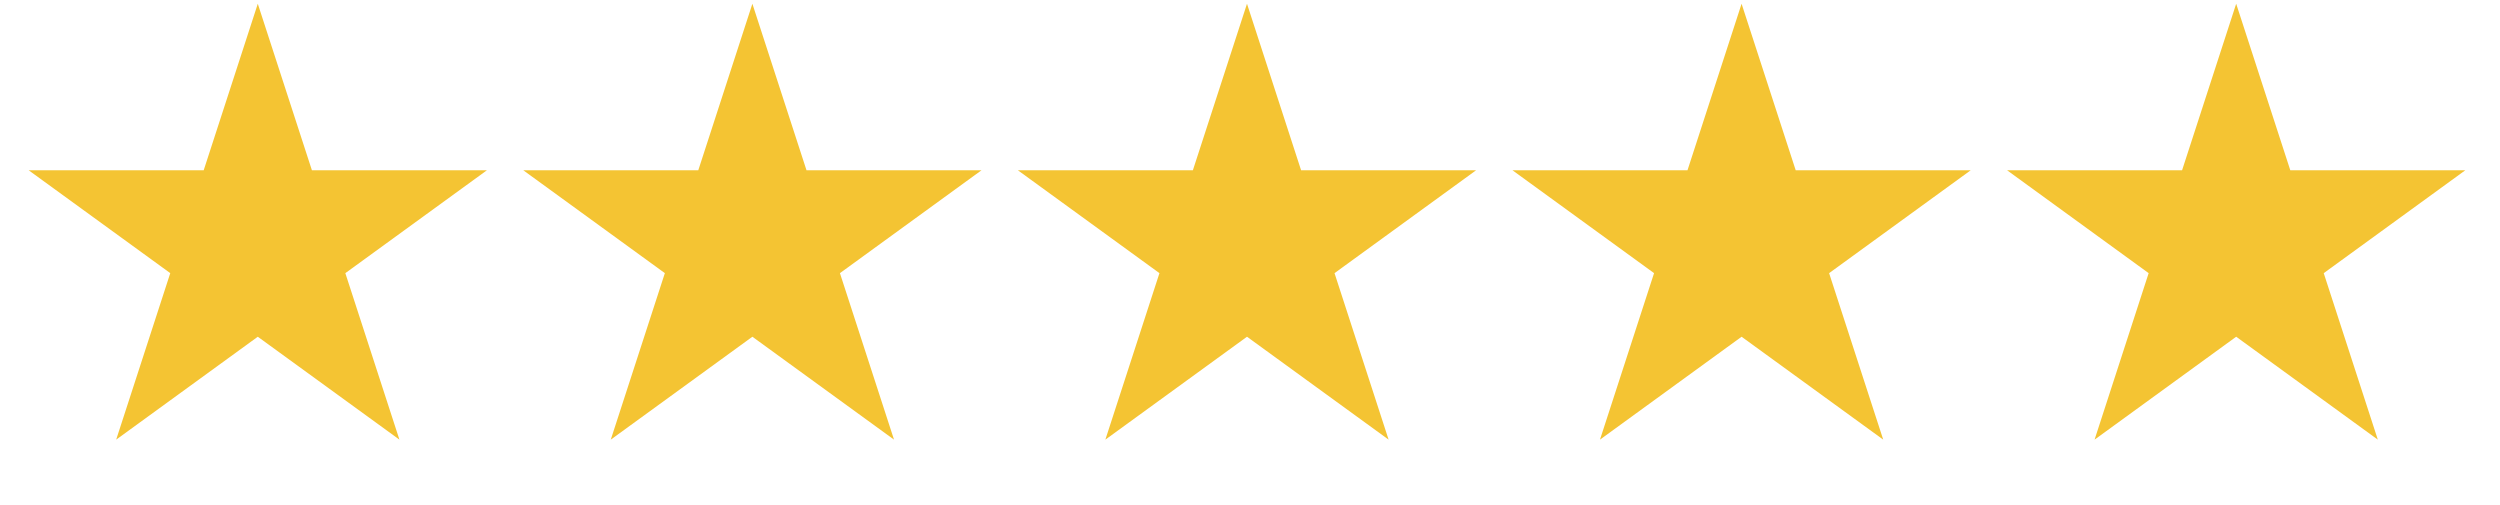
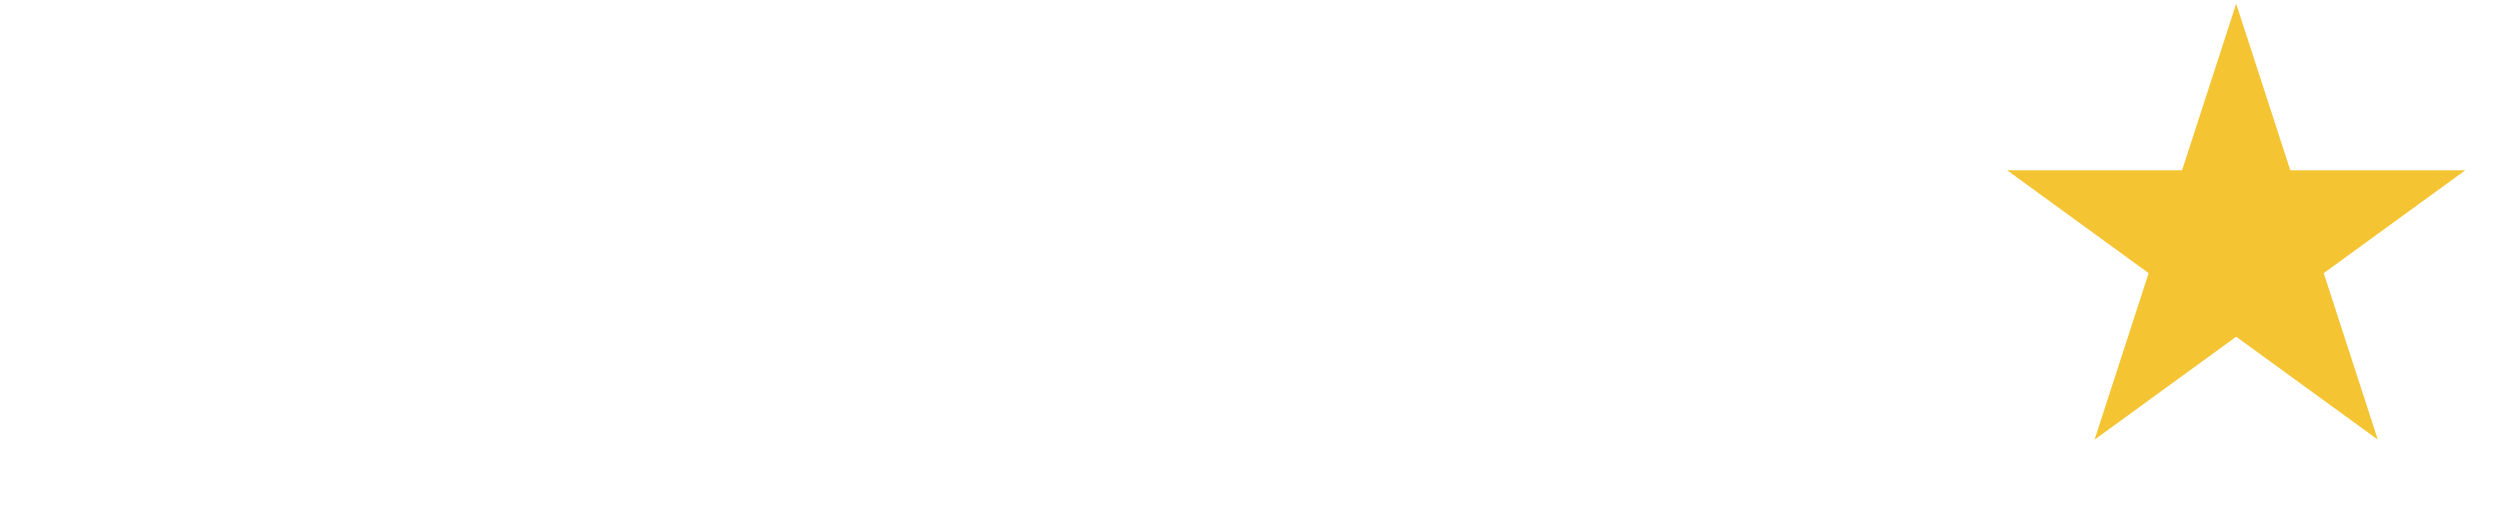
<svg xmlns="http://www.w3.org/2000/svg" width="104" height="21" viewBox="0 0 104 21" fill="none">
-   <path d="M10.724 0.156L12.975 7.082H20.257L14.366 11.363L16.616 18.289L10.724 14.008L4.833 18.289L7.083 11.363L1.191 7.082H8.474L10.724 0.156Z" fill="#F4C433" />
-   <path d="M31.299 0.156L33.55 7.082H40.832L34.941 11.363L37.191 18.289L31.299 14.008L25.408 18.289L27.658 11.363L21.767 7.082H29.049L31.299 0.156Z" fill="#F4C433" />
-   <path d="M51.875 0.156L54.125 7.082H61.407L55.516 11.363L57.766 18.289L51.875 14.008L45.983 18.289L48.233 11.363L42.342 7.082H49.624L51.875 0.156Z" fill="#F4C433" />
-   <path d="M72.45 0.156L74.701 7.082H81.983L76.091 11.363L78.342 18.289L72.45 14.008L66.559 18.289L68.809 11.363L62.917 7.082H70.2L72.45 0.156Z" fill="#F4C433" />
  <path d="M93.025 0.156L95.276 7.082H102.558L96.667 11.363L98.917 18.289L93.025 14.008L87.134 18.289L89.384 11.363L83.493 7.082H90.775L93.025 0.156Z" fill="#F4C433" />
</svg>